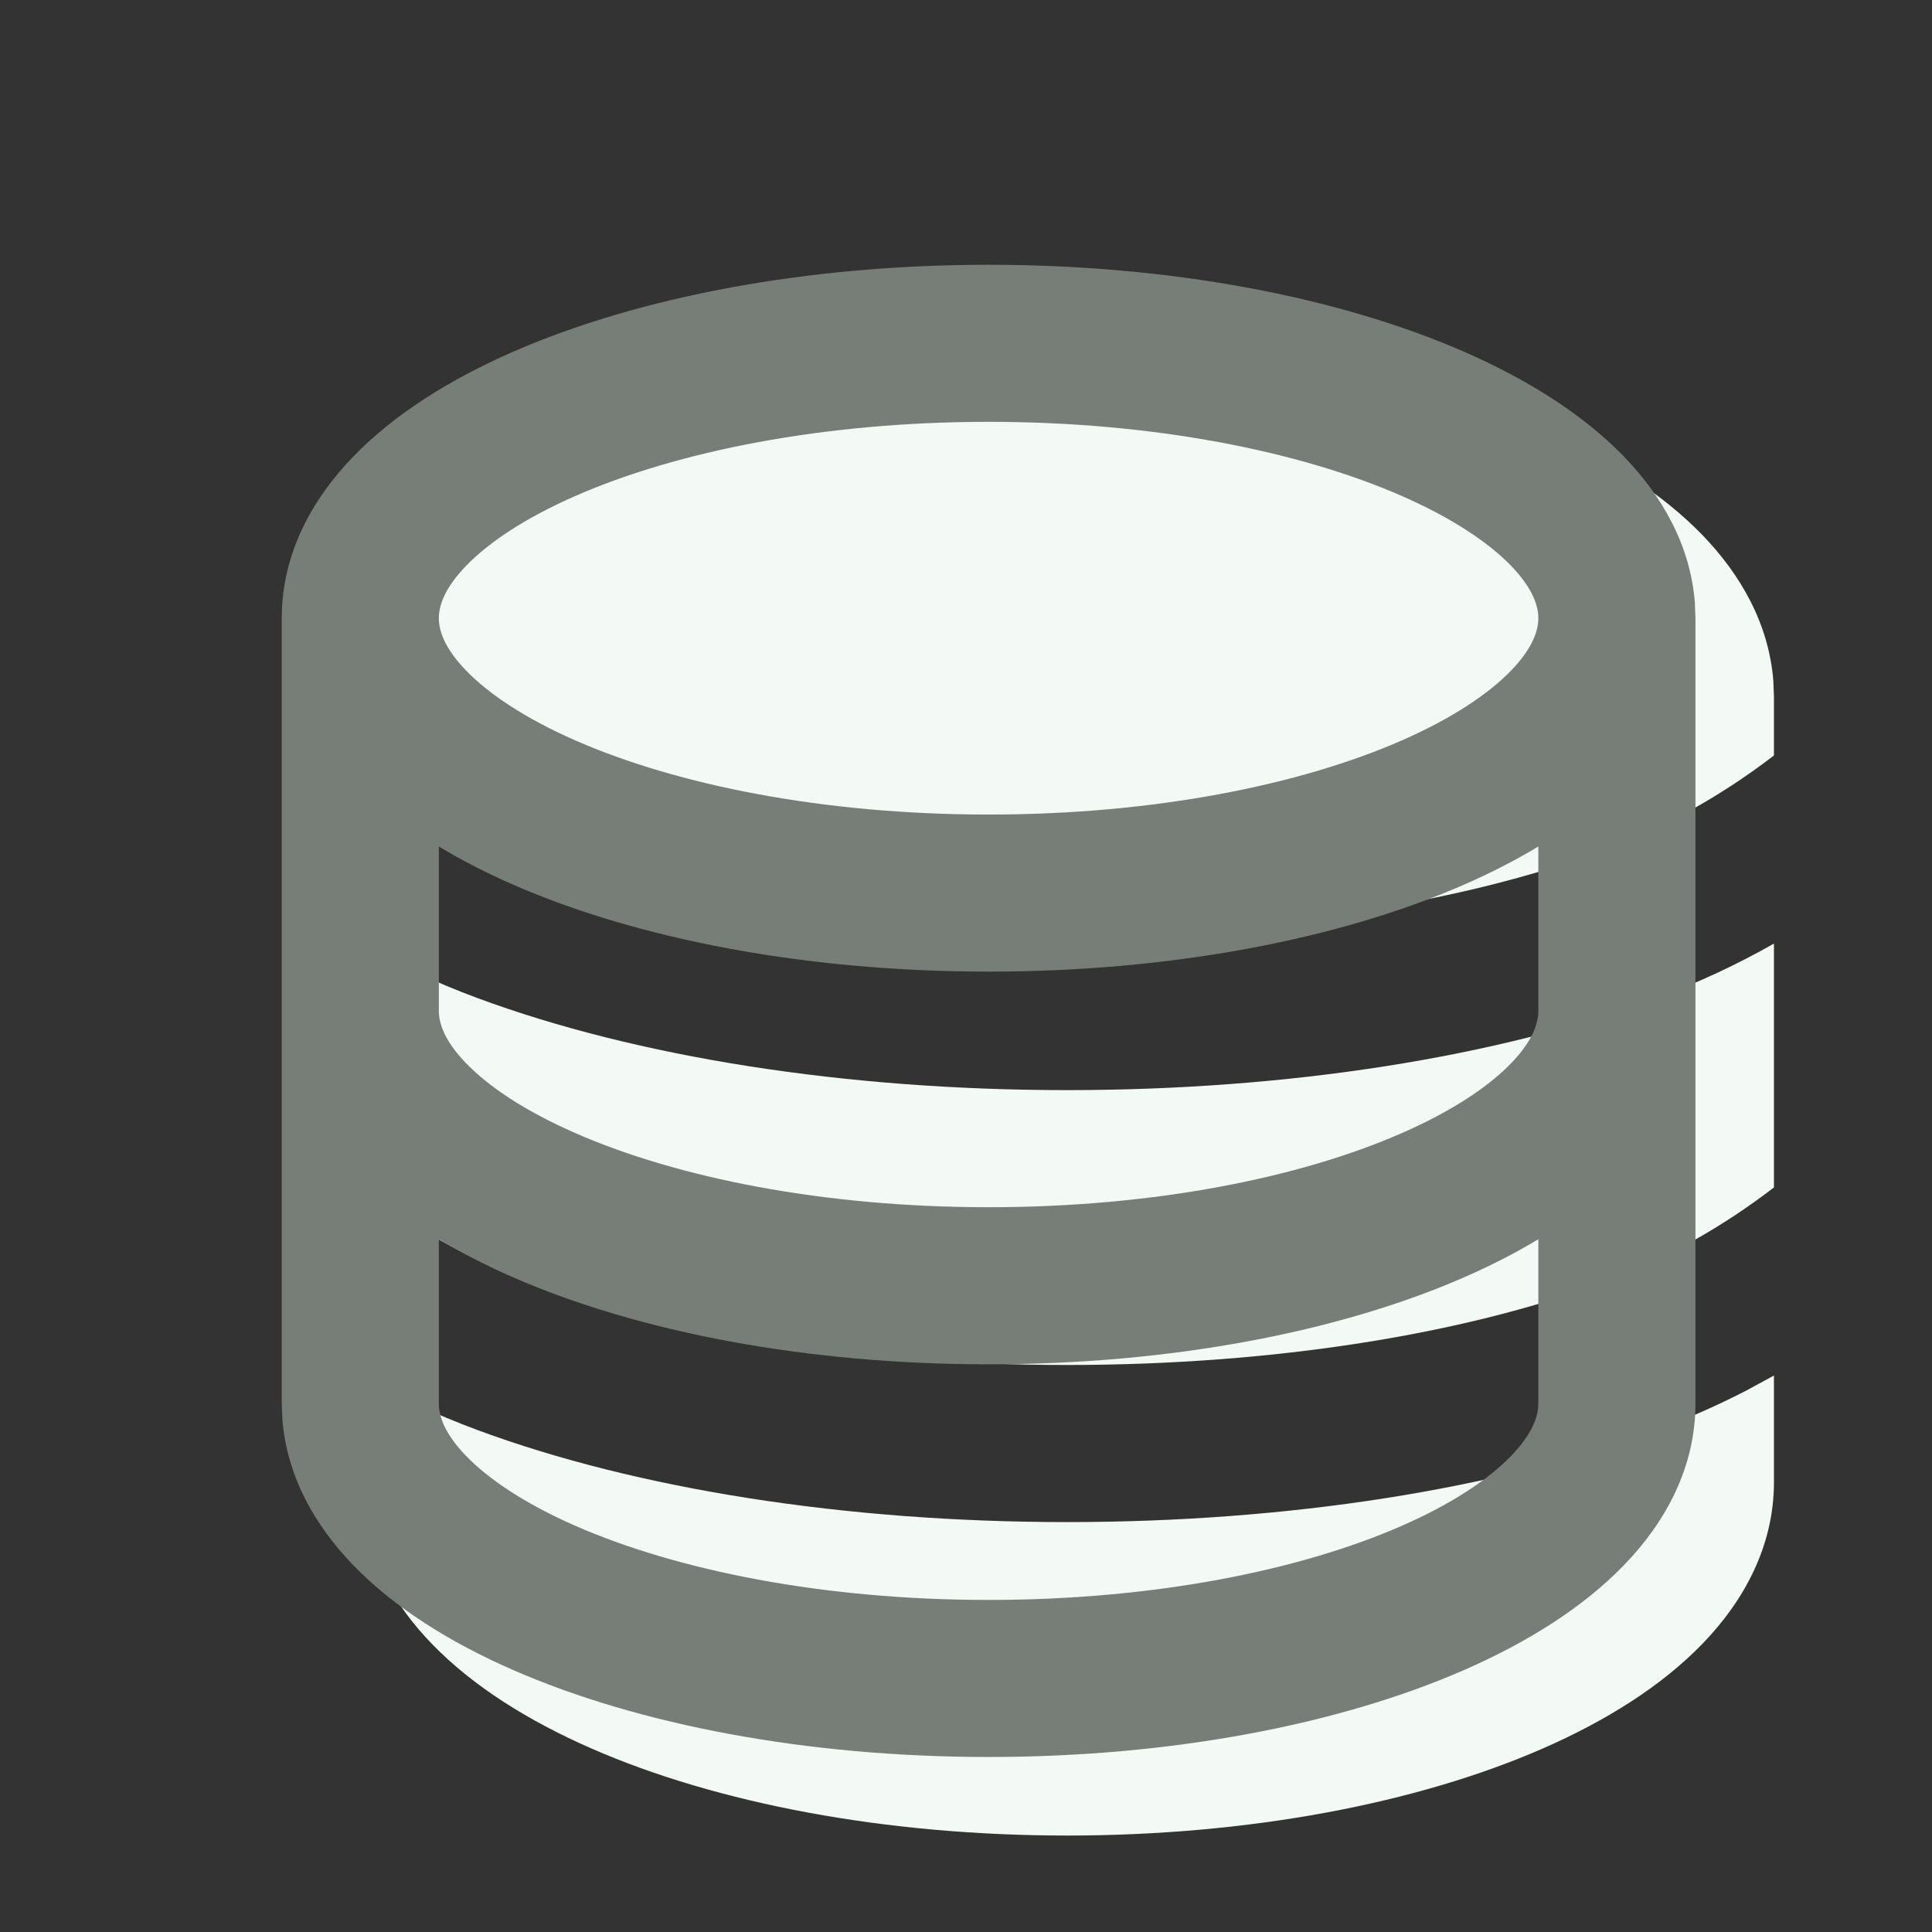
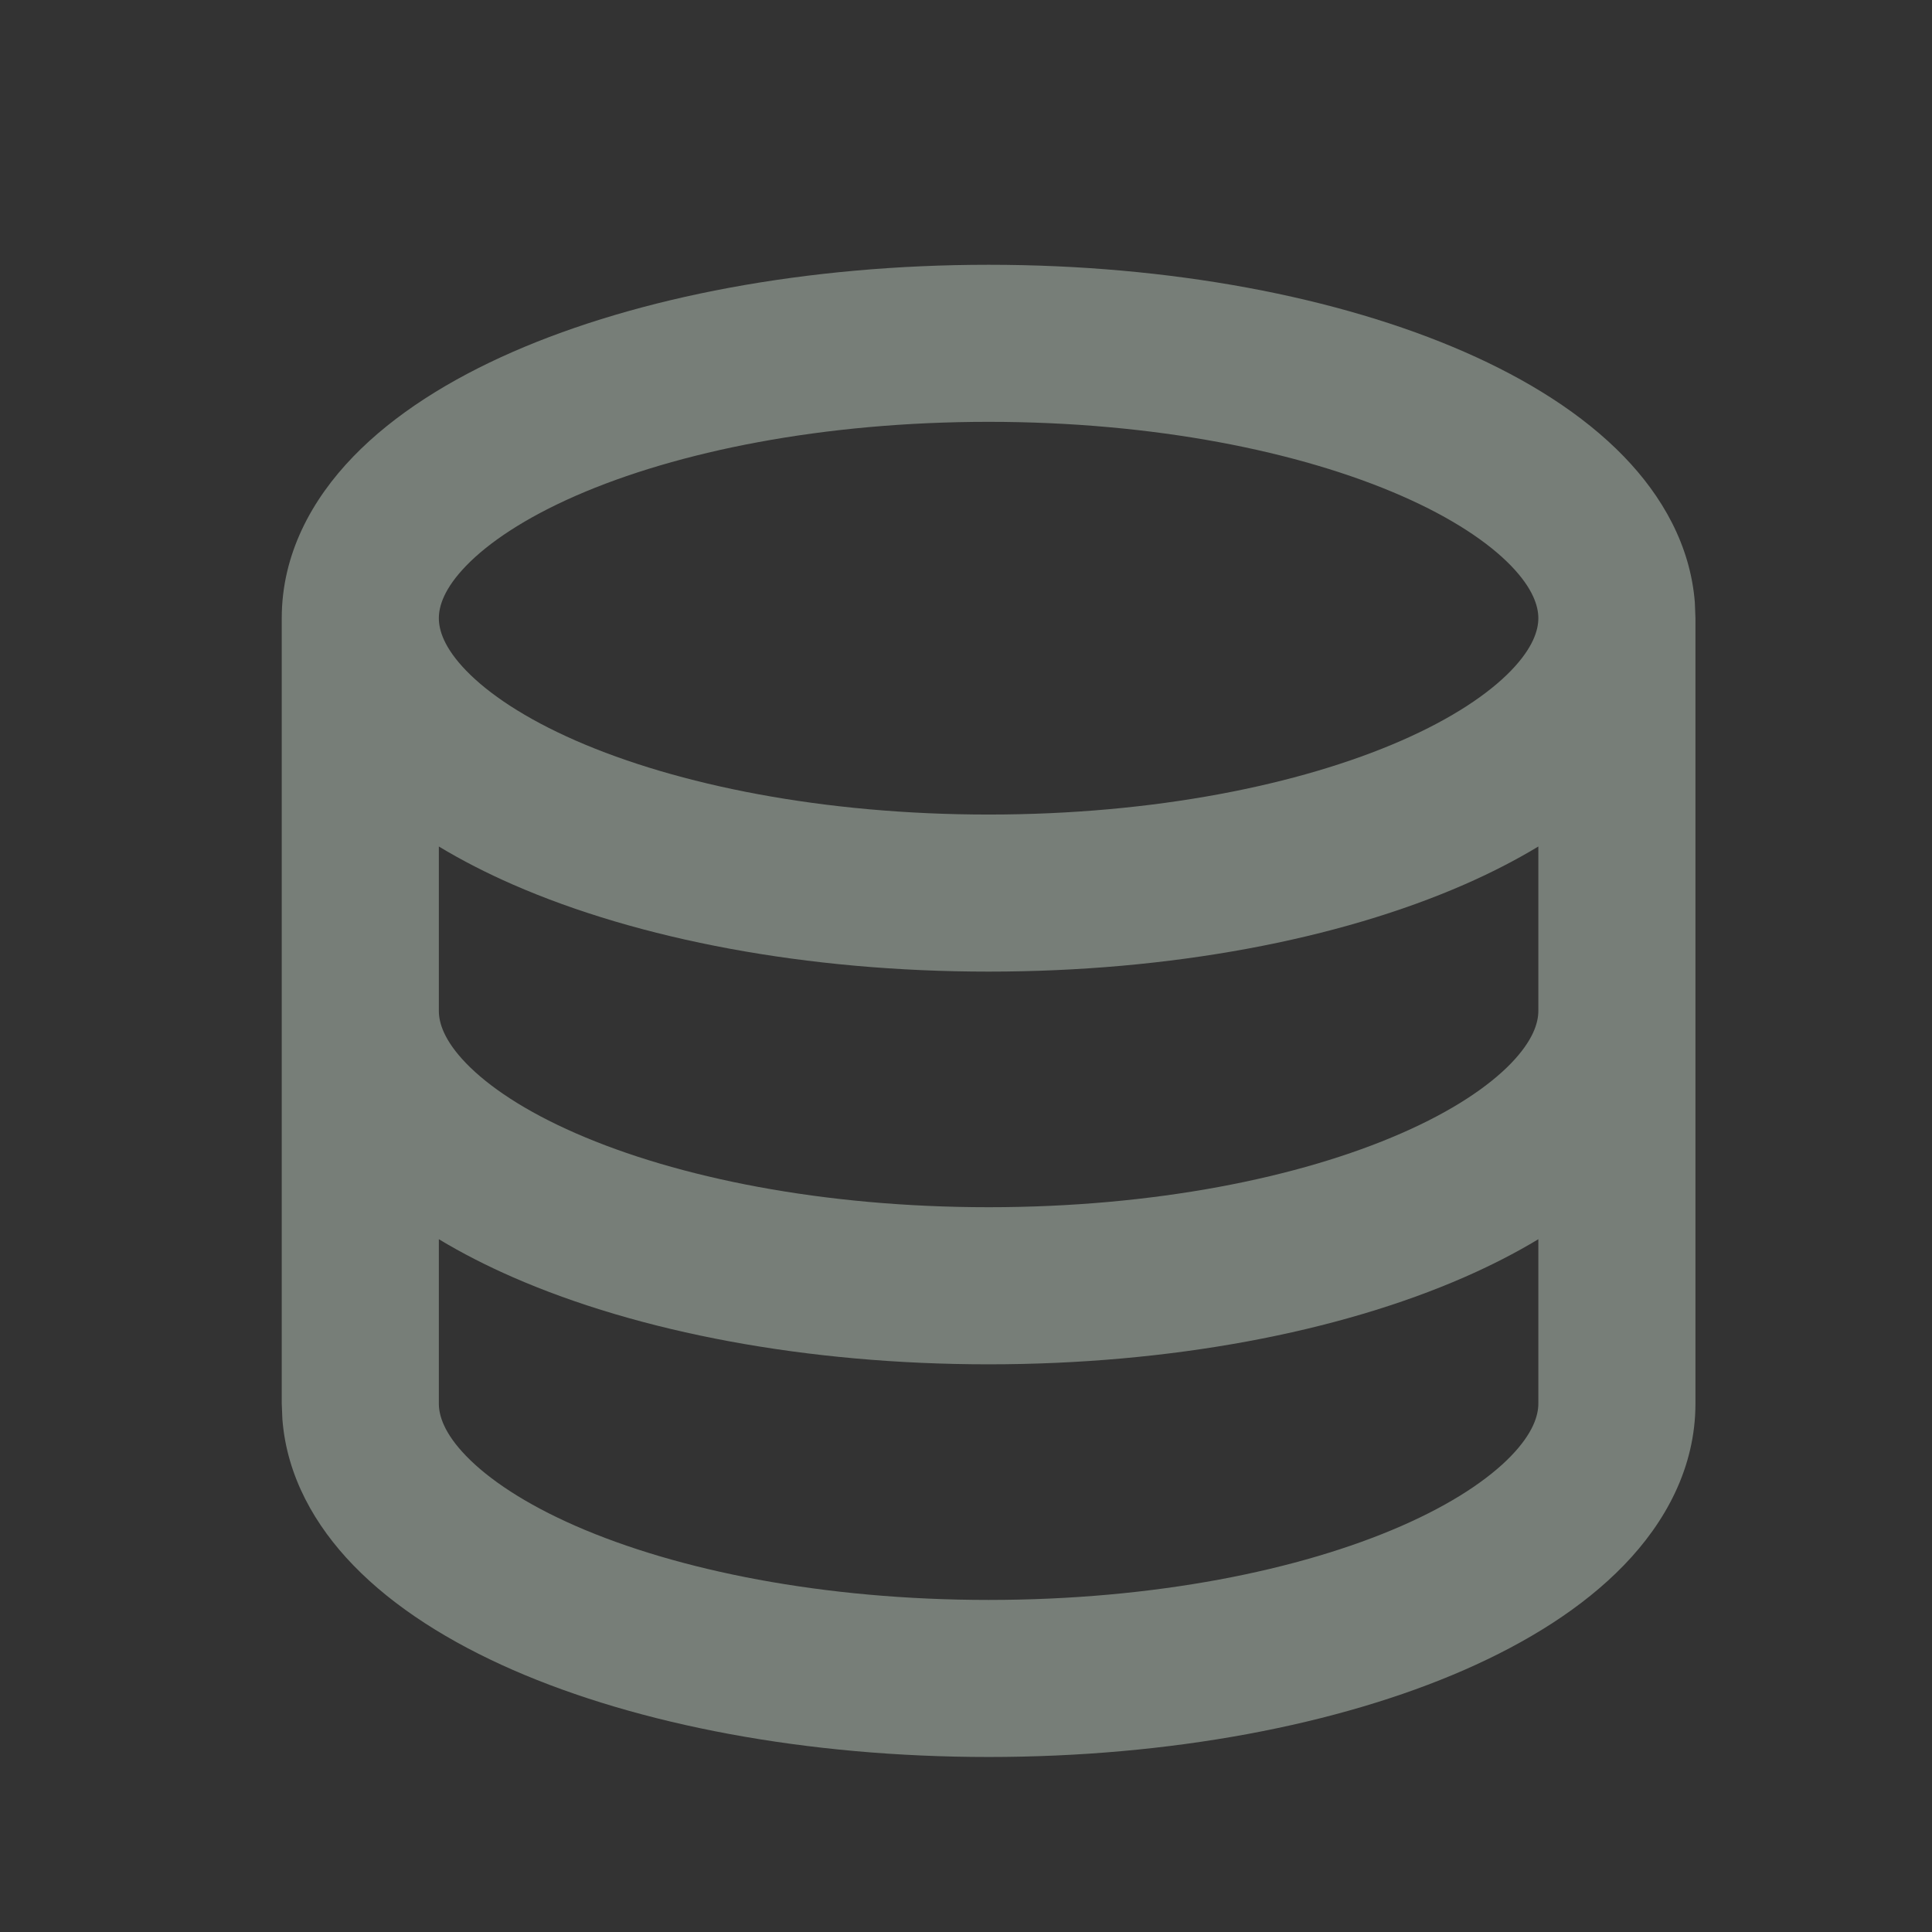
<svg xmlns="http://www.w3.org/2000/svg" width="41" height="41" viewBox="0 0 41 41" fill="none">
  <rect x="0" y="0" width="41" height="41" fill="#333333" stroke="none" />
  <g clip-path="url(#clip0_3_2837)">
-     <path d="M37.646 29.191V31.453C37.646 32.81 37.011 33.971 36.13 34.882C35.257 35.785 34.074 36.522 32.742 37.105C30.073 38.272 26.502 38.953 22.646 38.953C18.79 38.953 15.219 38.272 12.55 37.105C11.218 36.522 10.035 35.785 9.162 34.882C8.355 34.047 7.754 33.001 7.659 31.788L7.646 31.453V29.191C8.422 29.631 9.25 30.021 10.136 30.349C13.519 31.601 17.944 32.301 22.646 32.301C27.349 32.301 31.773 31.601 35.157 30.349C35.821 30.103 36.453 29.822 37.055 29.512L37.646 29.191ZM7.646 20.024C8.422 20.465 9.25 20.854 10.136 21.182C13.519 22.434 17.944 23.134 22.646 23.134C27.349 23.134 31.773 22.434 35.157 21.182C36.042 20.854 36.871 20.465 37.646 20.024V25.199C36.565 26.029 35.359 26.72 34 27.223C31.074 28.306 27.059 28.967 22.646 28.967C18.234 28.967 14.219 28.306 11.293 27.223C9.934 26.72 8.728 26.028 7.646 25.199V20.024ZM22.646 7.286C26.502 7.286 30.073 7.967 32.742 9.134C34.074 9.717 35.257 10.454 36.13 11.357C36.937 12.192 37.539 13.238 37.633 14.451L37.646 14.786V16.032C36.565 16.862 35.359 17.553 34 18.056C31.074 19.139 27.059 19.801 22.646 19.801C18.234 19.801 14.219 19.139 11.293 18.056C10.128 17.625 9.075 17.055 8.117 16.379L7.646 16.032V14.786C7.646 13.429 8.282 12.268 9.162 11.357C10.035 10.454 11.218 9.717 12.55 9.134C15.219 7.967 18.79 7.286 22.646 7.286Z" fill="#F3FAF5" />
    <path d="M20.98 5.619C24.836 5.619 28.407 6.3 31.076 7.467C32.408 8.05 33.59 8.787 34.463 9.69C35.271 10.525 35.872 11.57 35.967 12.784L35.98 13.119V29.786C35.98 31.143 35.344 32.304 34.463 33.215C33.59 34.118 32.408 34.855 31.076 35.438C28.407 36.605 24.836 37.286 20.98 37.286C17.123 37.286 13.553 36.605 10.883 35.438C9.551 34.855 8.369 34.118 7.496 33.215C6.688 32.38 6.087 31.334 5.993 30.121L5.979 29.786V13.119C5.979 11.762 6.615 10.601 7.496 9.69C8.369 8.787 9.551 8.05 10.883 7.467C13.553 6.3 17.123 5.619 20.98 5.619ZM32.646 26.298C32.156 26.594 31.629 26.862 31.076 27.104C28.407 28.272 24.836 28.953 20.98 28.953C17.123 28.953 13.553 28.272 10.883 27.104C10.33 26.862 9.803 26.594 9.313 26.298V29.786C9.313 30.04 9.423 30.413 9.892 30.898C10.369 31.391 11.139 31.911 12.219 32.384C14.376 33.327 17.472 33.953 20.98 33.953C24.487 33.953 27.583 33.327 29.739 32.384C30.82 31.911 31.59 31.391 32.067 30.898C32.535 30.413 32.646 30.04 32.646 29.786V26.298ZM32.646 17.964C32.156 18.26 31.629 18.529 31.076 18.771C28.407 19.939 24.836 20.619 20.98 20.619C17.123 20.619 13.553 19.939 10.883 18.771C10.33 18.529 9.803 18.26 9.313 17.964V21.453C9.313 21.706 9.423 22.08 9.892 22.565C10.369 23.058 11.139 23.578 12.219 24.05C14.376 24.994 17.472 25.619 20.98 25.619C24.487 25.619 27.583 24.994 29.739 24.05C30.82 23.578 31.59 23.058 32.067 22.565C32.535 22.08 32.646 21.706 32.646 21.453V17.964ZM20.98 8.952C17.472 8.952 14.376 9.578 12.219 10.521C11.139 10.994 10.369 11.514 9.892 12.007C9.423 12.492 9.313 12.865 9.313 13.119C9.313 13.373 9.423 13.746 9.892 14.231C10.369 14.724 11.139 15.244 12.219 15.717C14.376 16.66 17.472 17.286 20.98 17.286C24.487 17.286 27.583 16.66 29.739 15.717C30.82 15.244 31.59 14.724 32.067 14.231C32.535 13.746 32.646 13.373 32.646 13.119C32.646 12.865 32.535 12.492 32.067 12.007C31.59 11.514 30.82 10.994 29.739 10.521C27.583 9.578 24.487 8.952 20.98 8.952Z" fill="#777E78" />
  </g>
  <defs>
    <clipPath id="clip0_3_2837">
      <rect width="40" height="40" fill="white" transform="translate(0.979 0.619)" />
    </clipPath>
  </defs>
</svg>